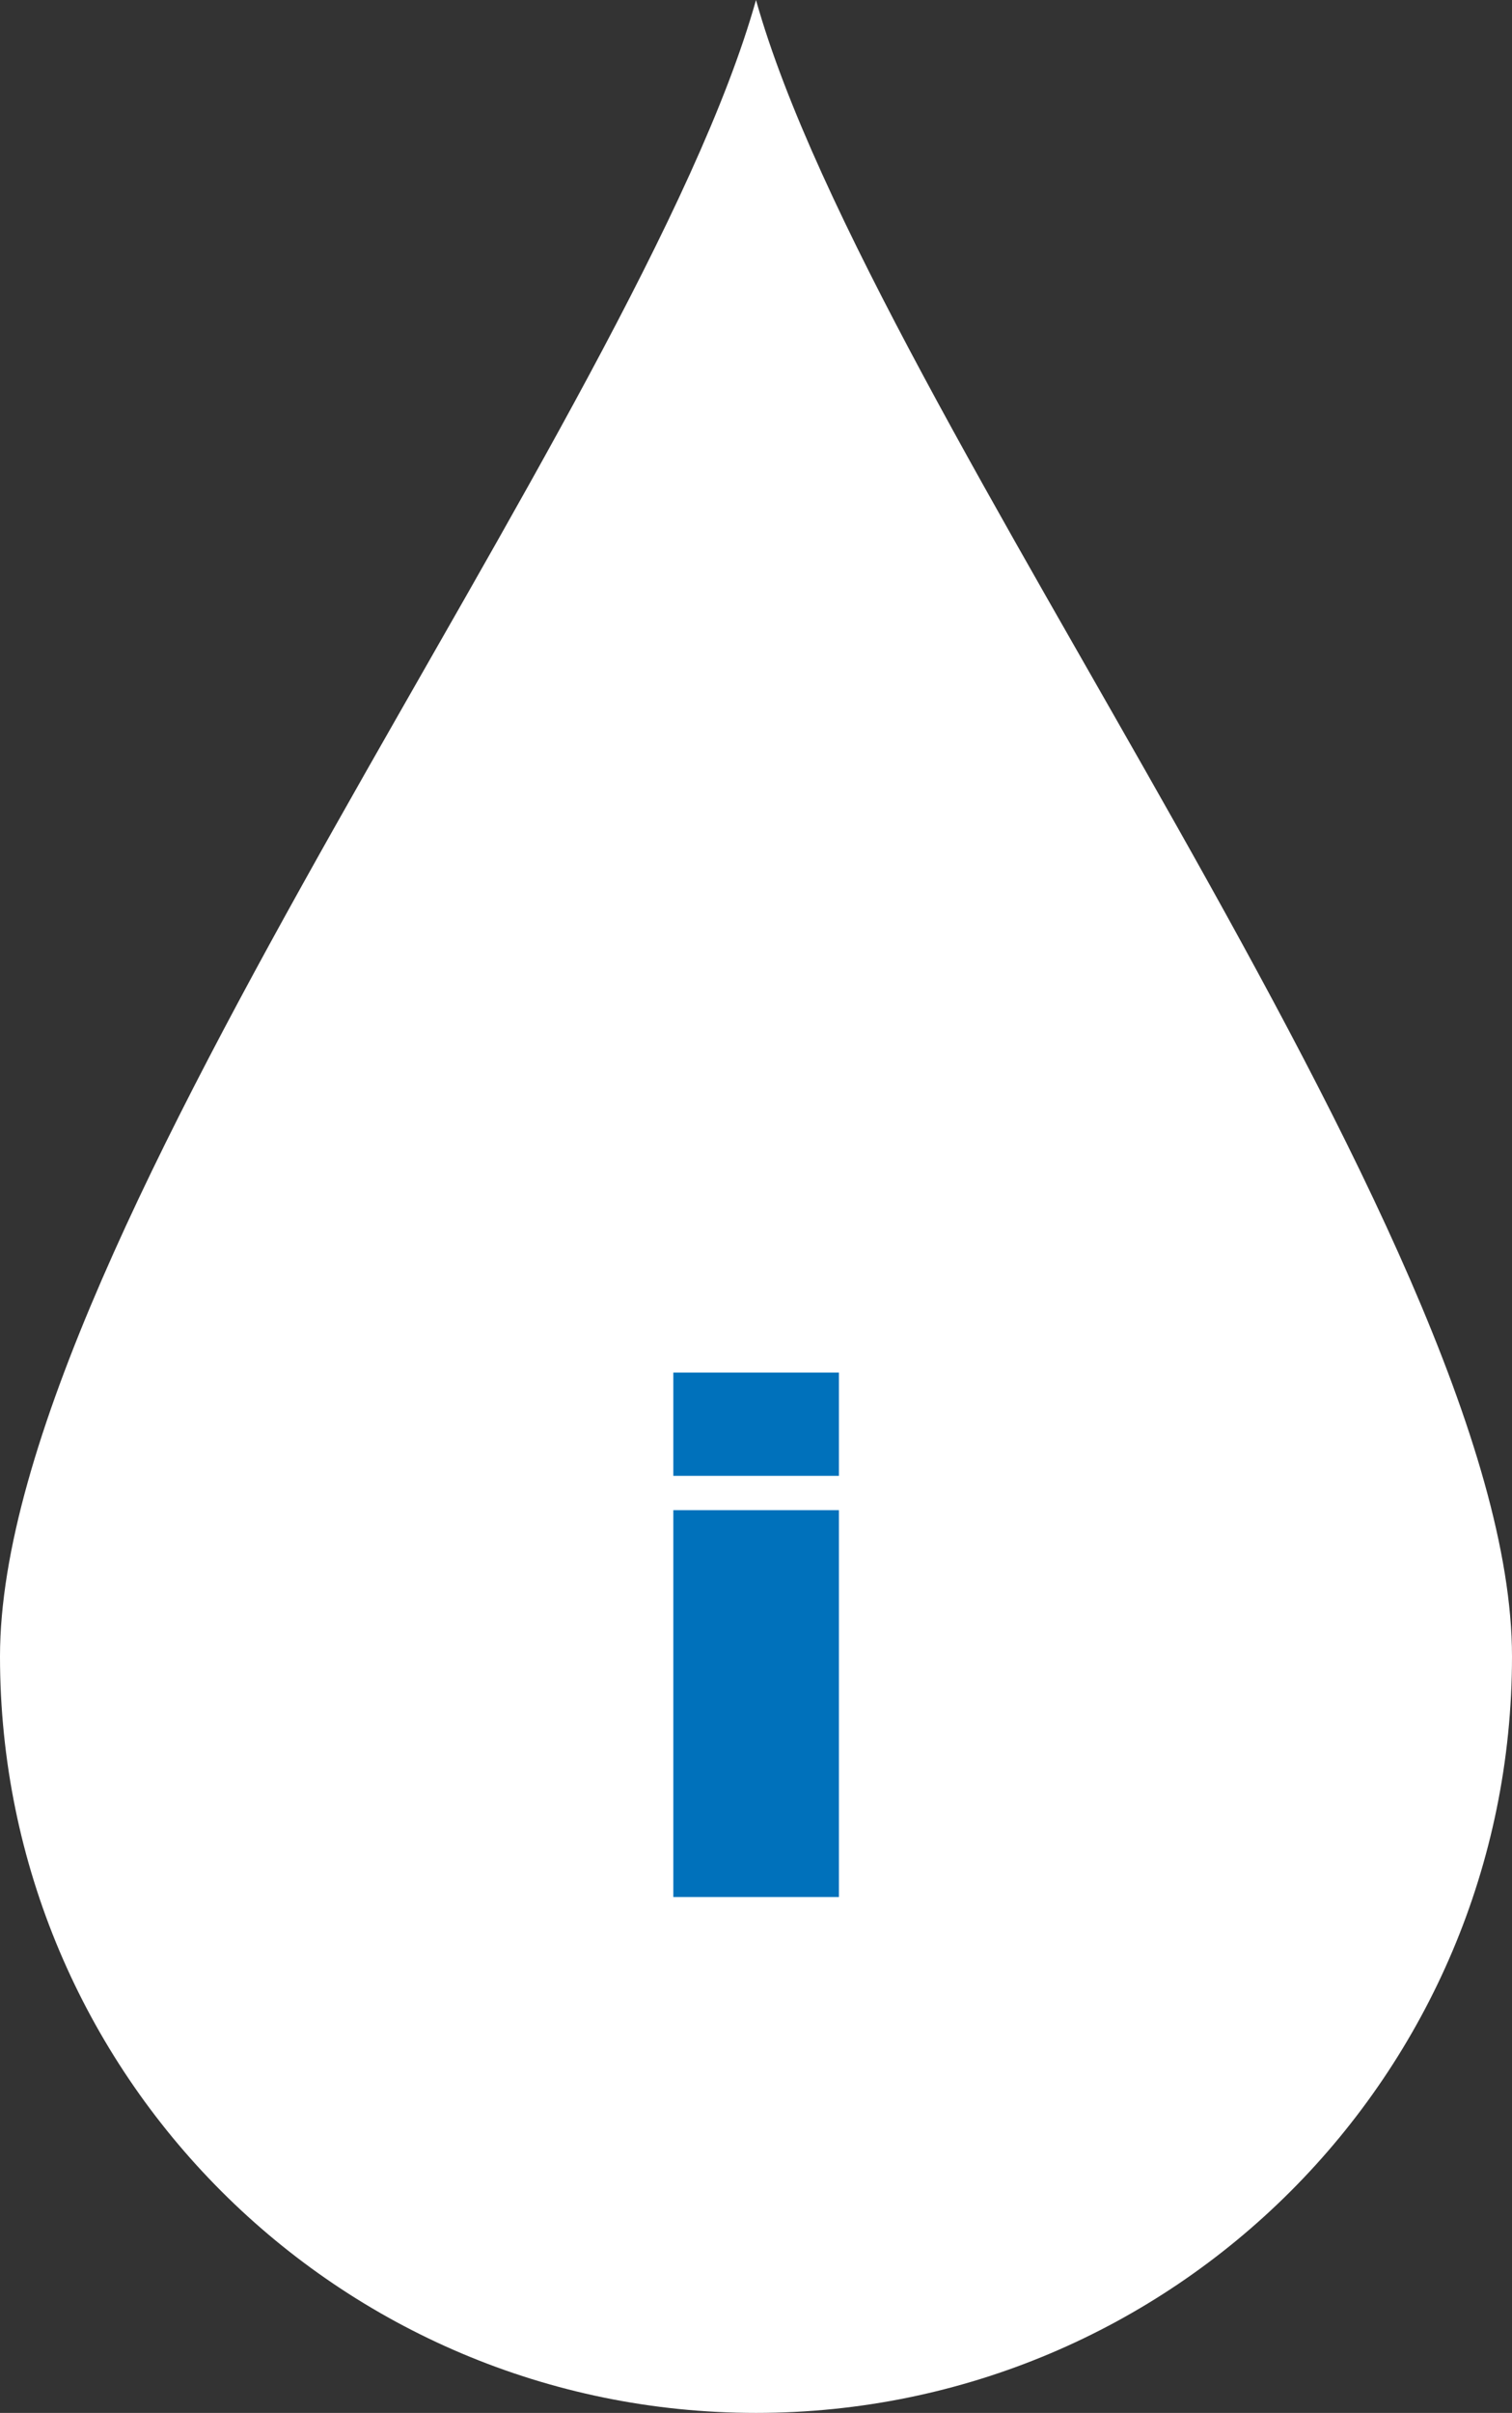
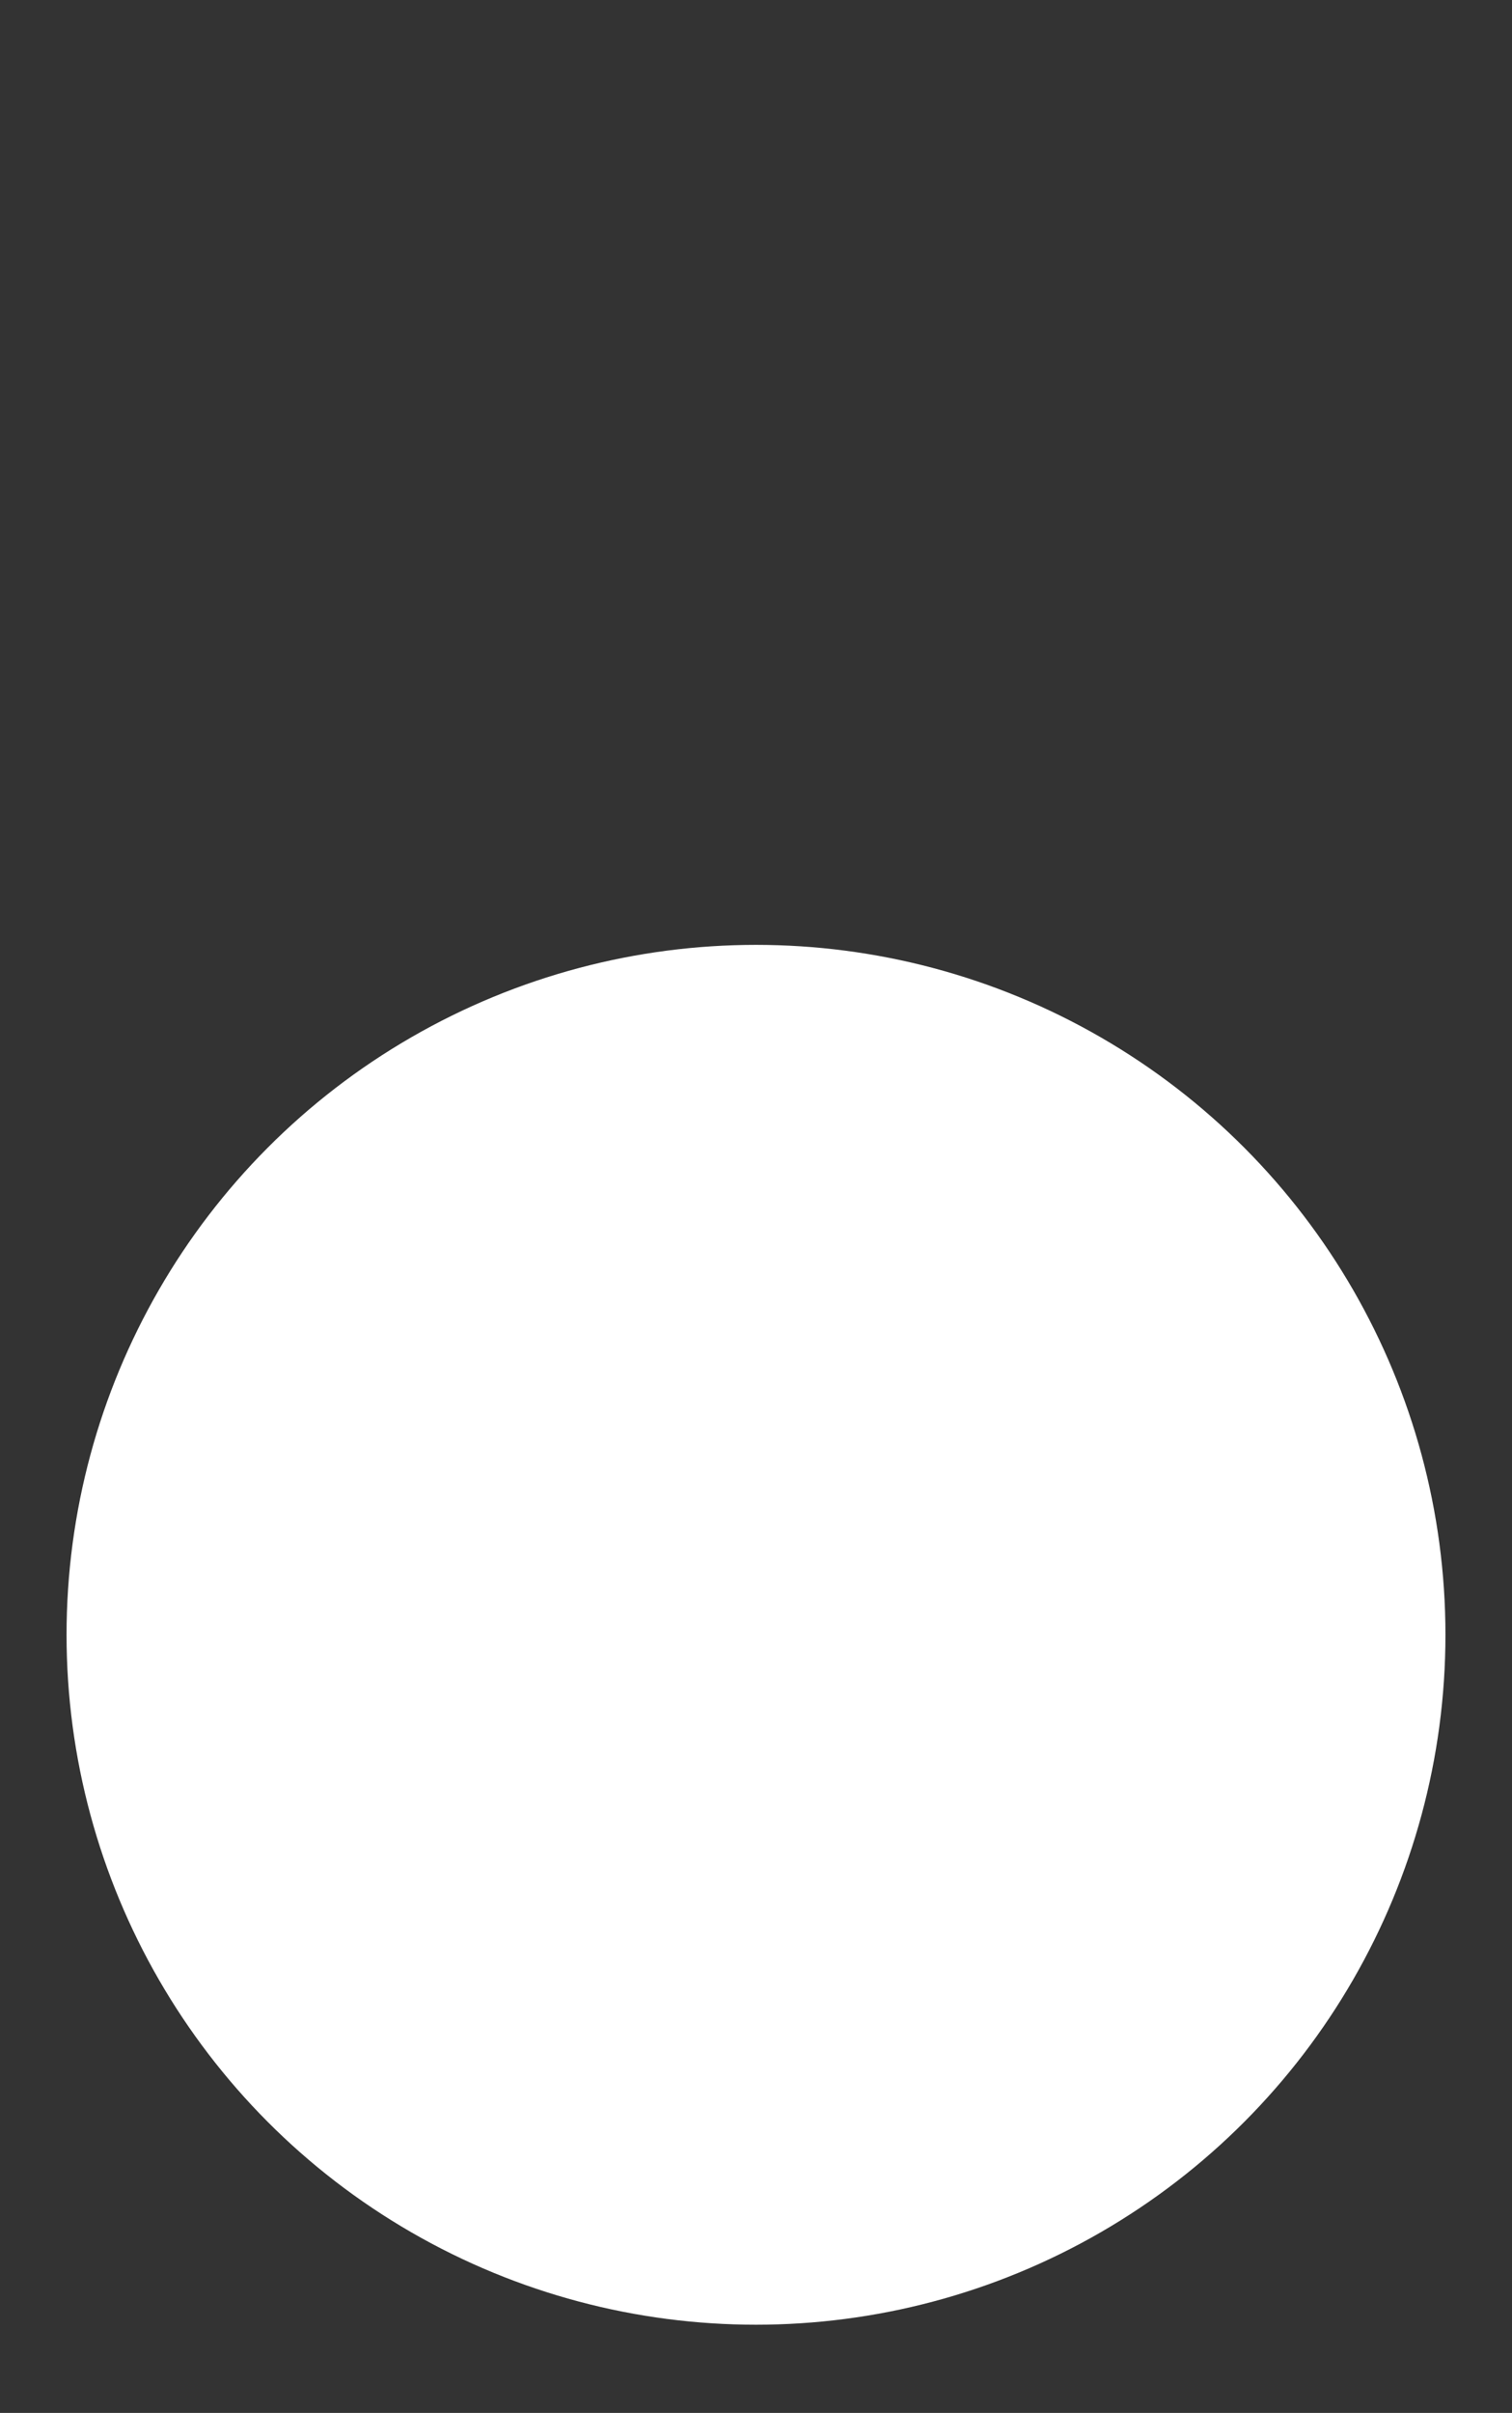
<svg xmlns="http://www.w3.org/2000/svg" width="58.16" height="92.75" viewBox="0 0 58.16 92.75">
  <rect x="0" y="0" width="58.16" height="92.75" fill="#333333" stroke="none" />
-   <path d="M29.08 92.75c16.06 0 29.08-13.02 29.08-29.08S33.59 16.06 29.08 0C24.57 16.06 0 47.61 0 63.67s13.02 29.08 29.08 29.08z" fill="#fff" />
  <circle cx="29.08" cy="62.84" r="26.52" fill="#fff" />
-   <path d="M25.9 58.05h6.37v14.87H25.9zm0-5.29h6.37v3.97H25.9z" fill="#0071bb" />
</svg>